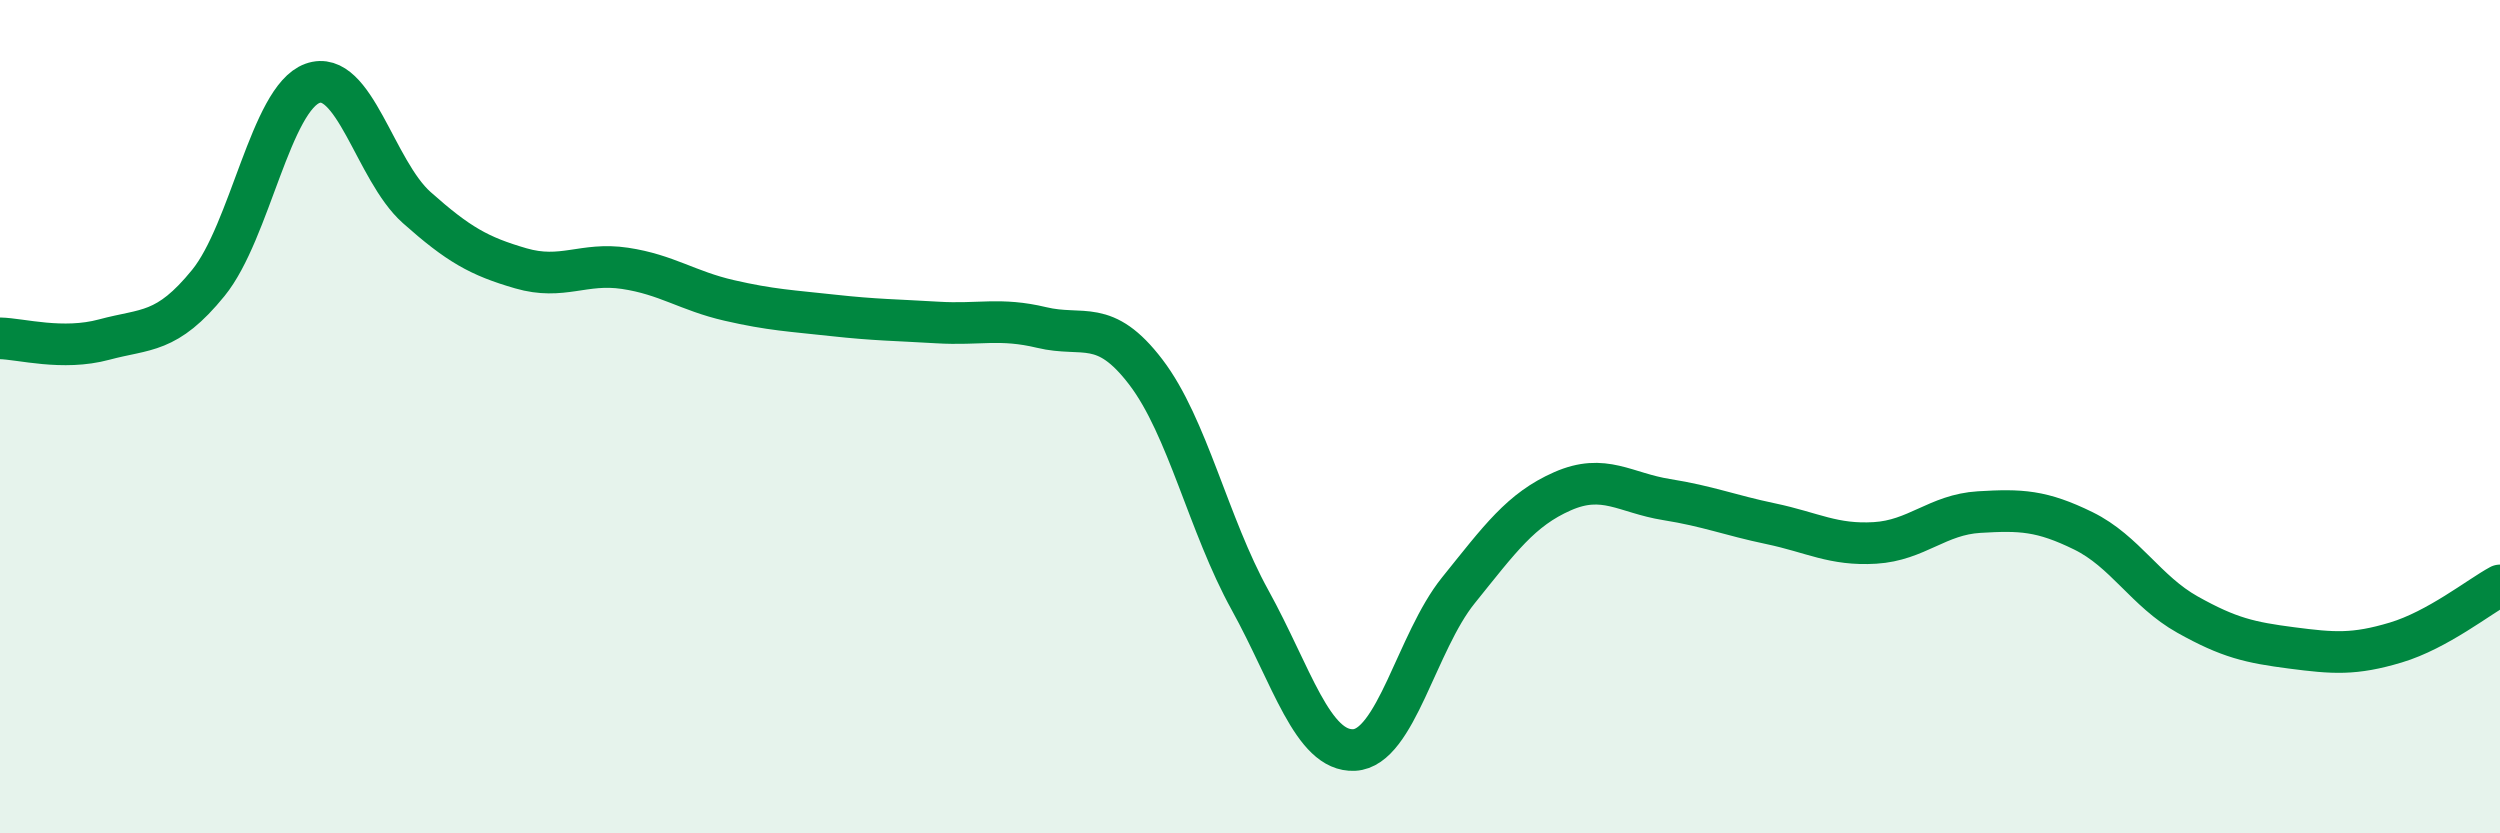
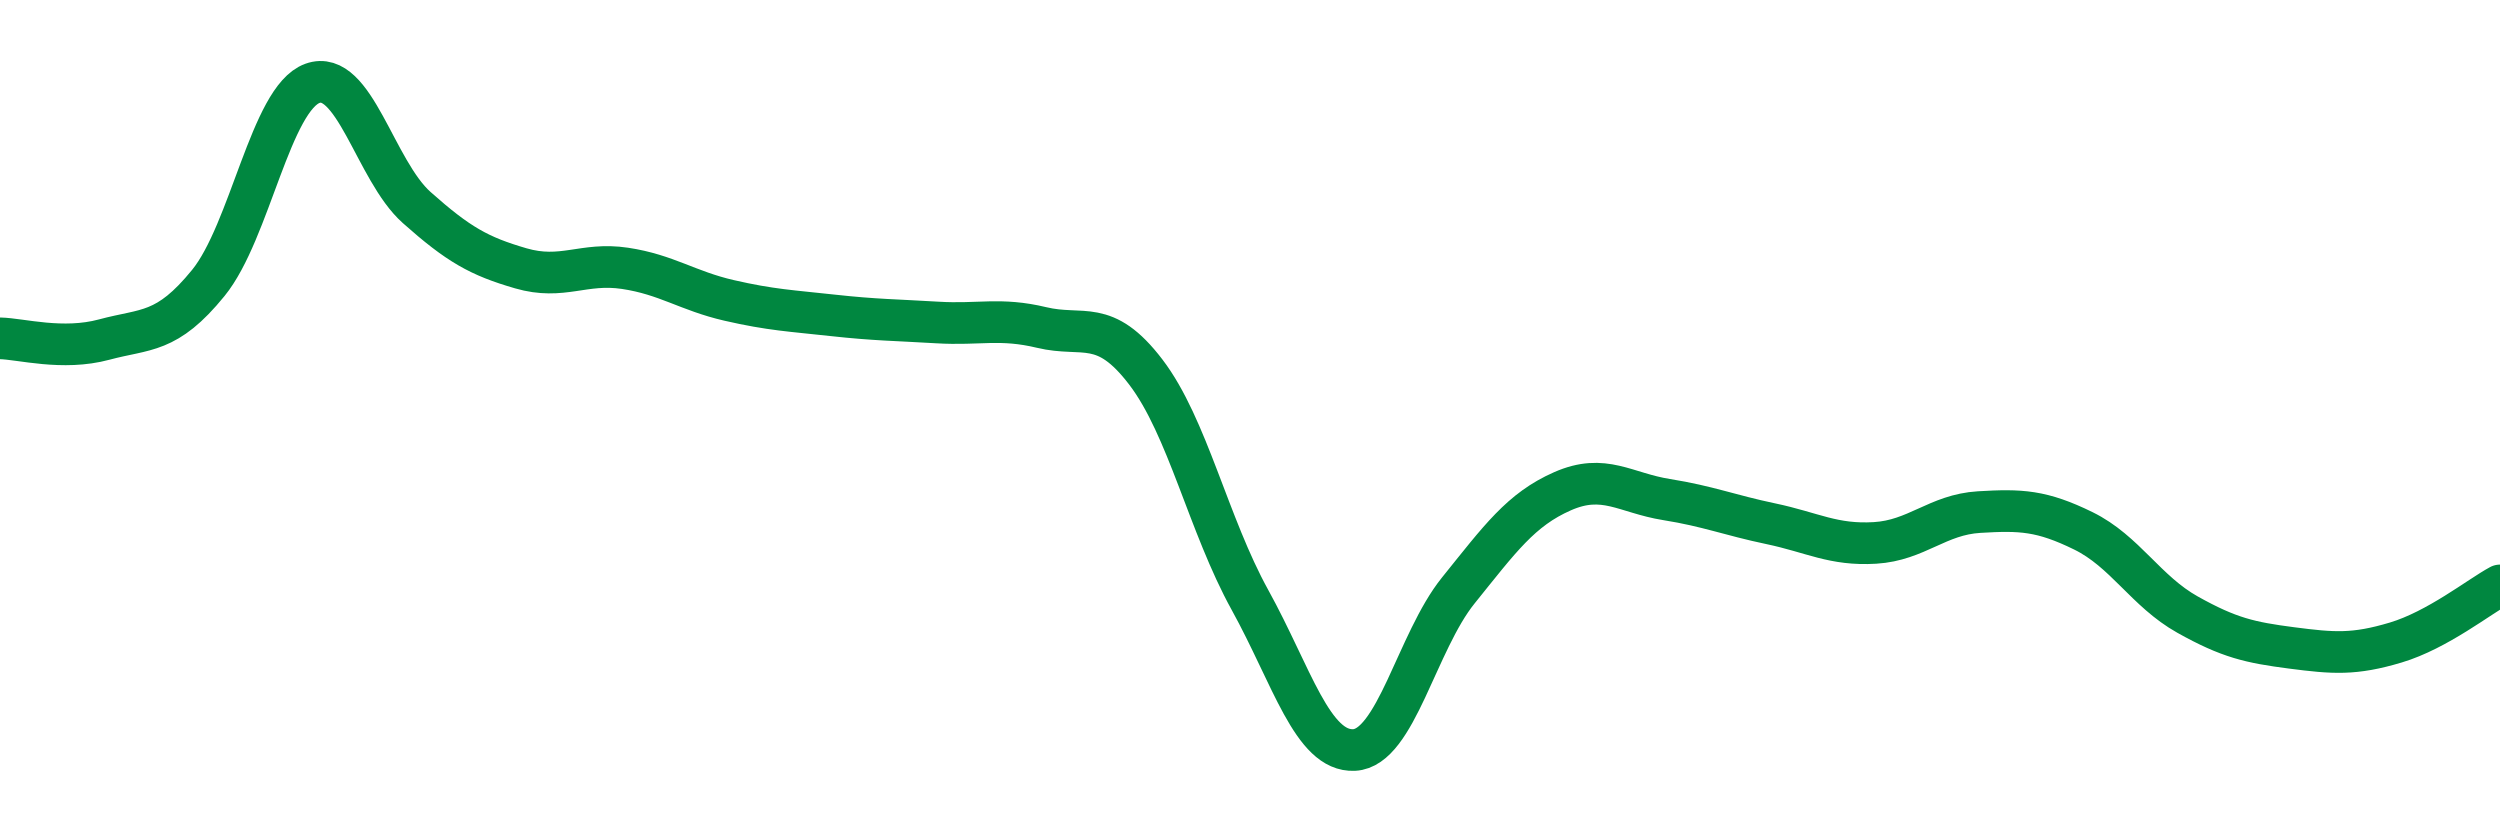
<svg xmlns="http://www.w3.org/2000/svg" width="60" height="20" viewBox="0 0 60 20">
-   <path d="M 0,8.12 C 0.5,8.13 1.5,8.42 2.5,8.15 C 3.5,7.88 4,8.02 5,6.79 C 6,5.56 6.5,2.36 7.5,2 C 8.5,1.64 9,4.09 10,4.98 C 11,5.87 11.5,6.15 12.5,6.44 C 13.5,6.73 14,6.29 15,6.44 C 16,6.59 16.5,6.98 17.5,7.21 C 18.5,7.44 19,7.46 20,7.57 C 21,7.68 21.5,7.68 22.5,7.74 C 23.5,7.8 24,7.62 25,7.86 C 26,8.1 26.5,7.62 27.5,8.93 C 28.5,10.24 29,12.59 30,14.4 C 31,16.21 31.5,18.05 32.5,18 C 33.5,17.95 34,15.41 35,14.17 C 36,12.93 36.5,12.23 37.5,11.79 C 38.5,11.35 39,11.83 40,11.99 C 41,12.15 41.5,12.36 42.5,12.57 C 43.5,12.78 44,13.09 45,13.03 C 46,12.97 46.5,12.35 47.5,12.29 C 48.5,12.23 49,12.25 50,12.74 C 51,13.23 51.5,14.19 52.5,14.75 C 53.5,15.31 54,15.42 55,15.55 C 56,15.68 56.5,15.72 57.5,15.42 C 58.5,15.12 59.5,14.32 60,14.05L60 20L0 20Z" fill="#008740" opacity="0.1" stroke-linecap="round" stroke-linejoin="round" />
  <path d="M 0,8.12 C 0.5,8.13 1.5,8.42 2.5,8.15 C 3.5,7.88 4,8.02 5,6.79 C 6,5.56 6.5,2.36 7.5,2 C 8.5,1.64 9,4.09 10,4.98 C 11,5.87 11.5,6.15 12.5,6.44 C 13.5,6.73 14,6.29 15,6.44 C 16,6.59 16.5,6.98 17.5,7.21 C 18.5,7.44 19,7.46 20,7.57 C 21,7.68 21.5,7.68 22.5,7.74 C 23.5,7.8 24,7.62 25,7.86 C 26,8.1 26.5,7.62 27.5,8.93 C 28.5,10.24 29,12.59 30,14.4 C 31,16.21 31.5,18.05 32.5,18 C 33.5,17.95 34,15.41 35,14.17 C 36,12.93 36.5,12.23 37.5,11.79 C 38.5,11.35 39,11.83 40,11.99 C 41,12.15 41.5,12.36 42.5,12.57 C 43.5,12.78 44,13.09 45,13.03 C 46,12.97 46.5,12.35 47.5,12.29 C 48.5,12.23 49,12.25 50,12.74 C 51,13.23 51.5,14.19 52.5,14.75 C 53.5,15.31 54,15.42 55,15.55 C 56,15.68 56.5,15.72 57.5,15.42 C 58.5,15.12 59.5,14.32 60,14.05" stroke="#008740" stroke-width="1" fill="none" stroke-linecap="round" stroke-linejoin="round" />
</svg>